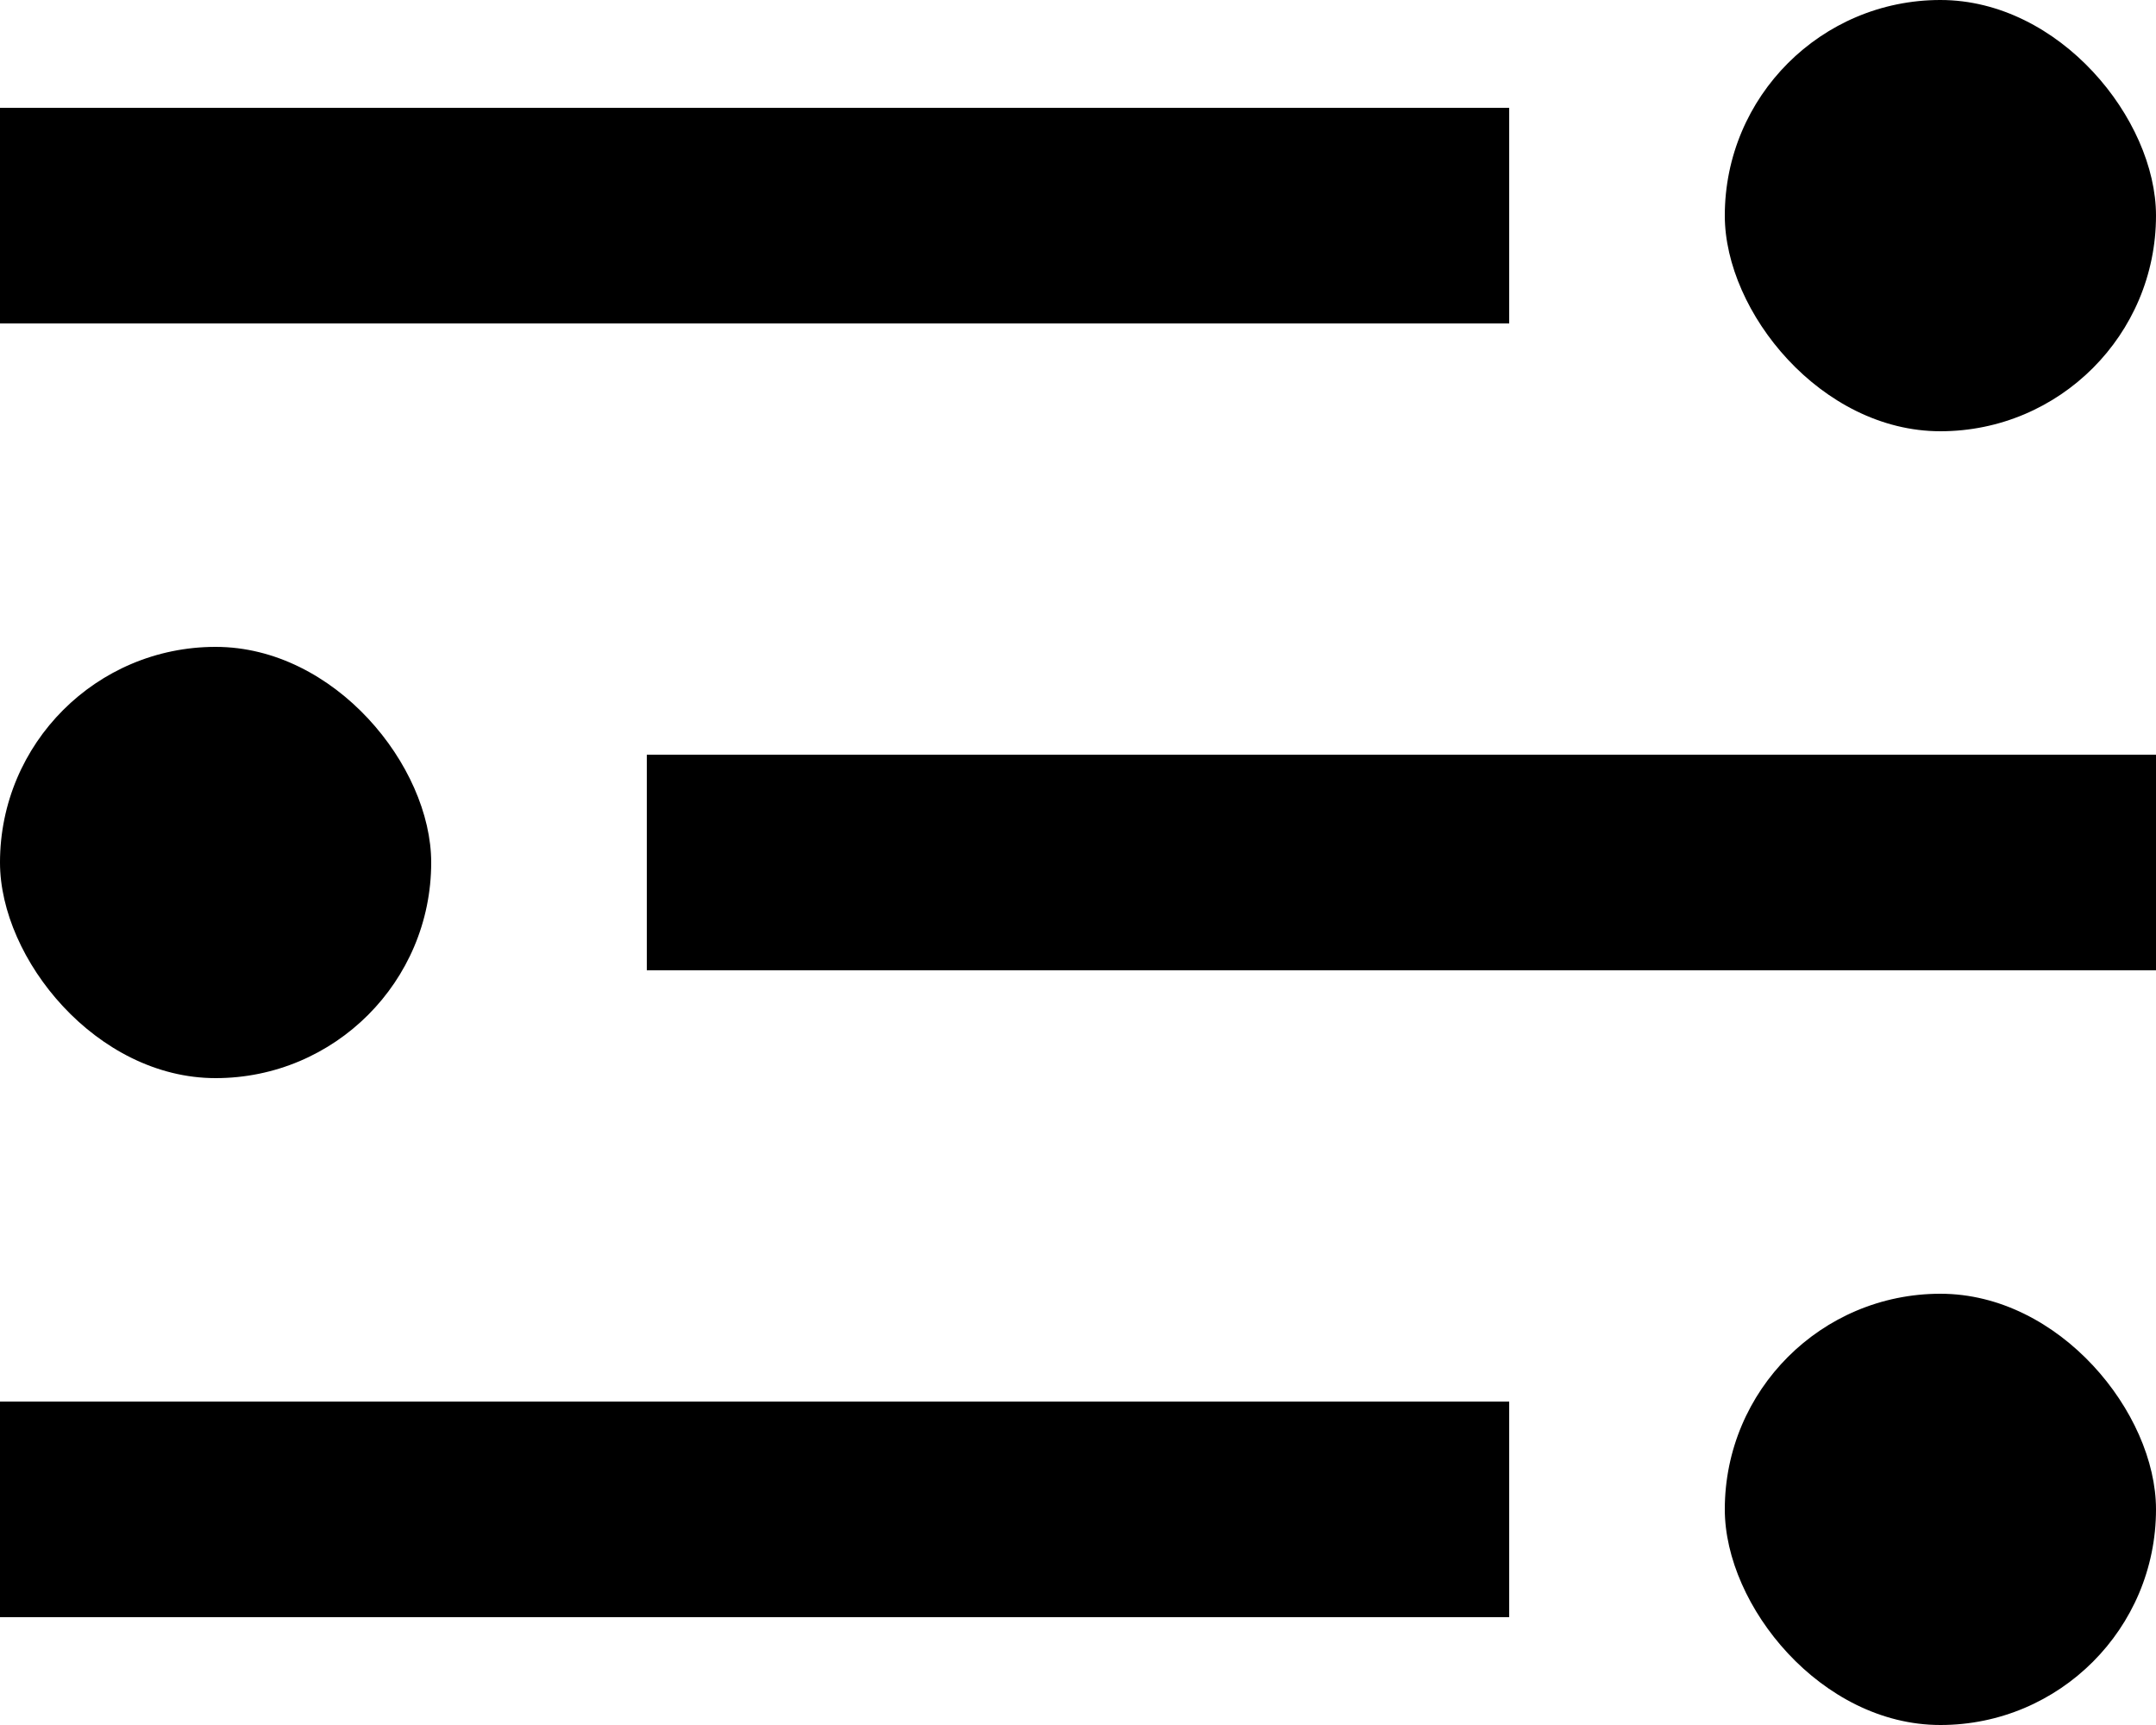
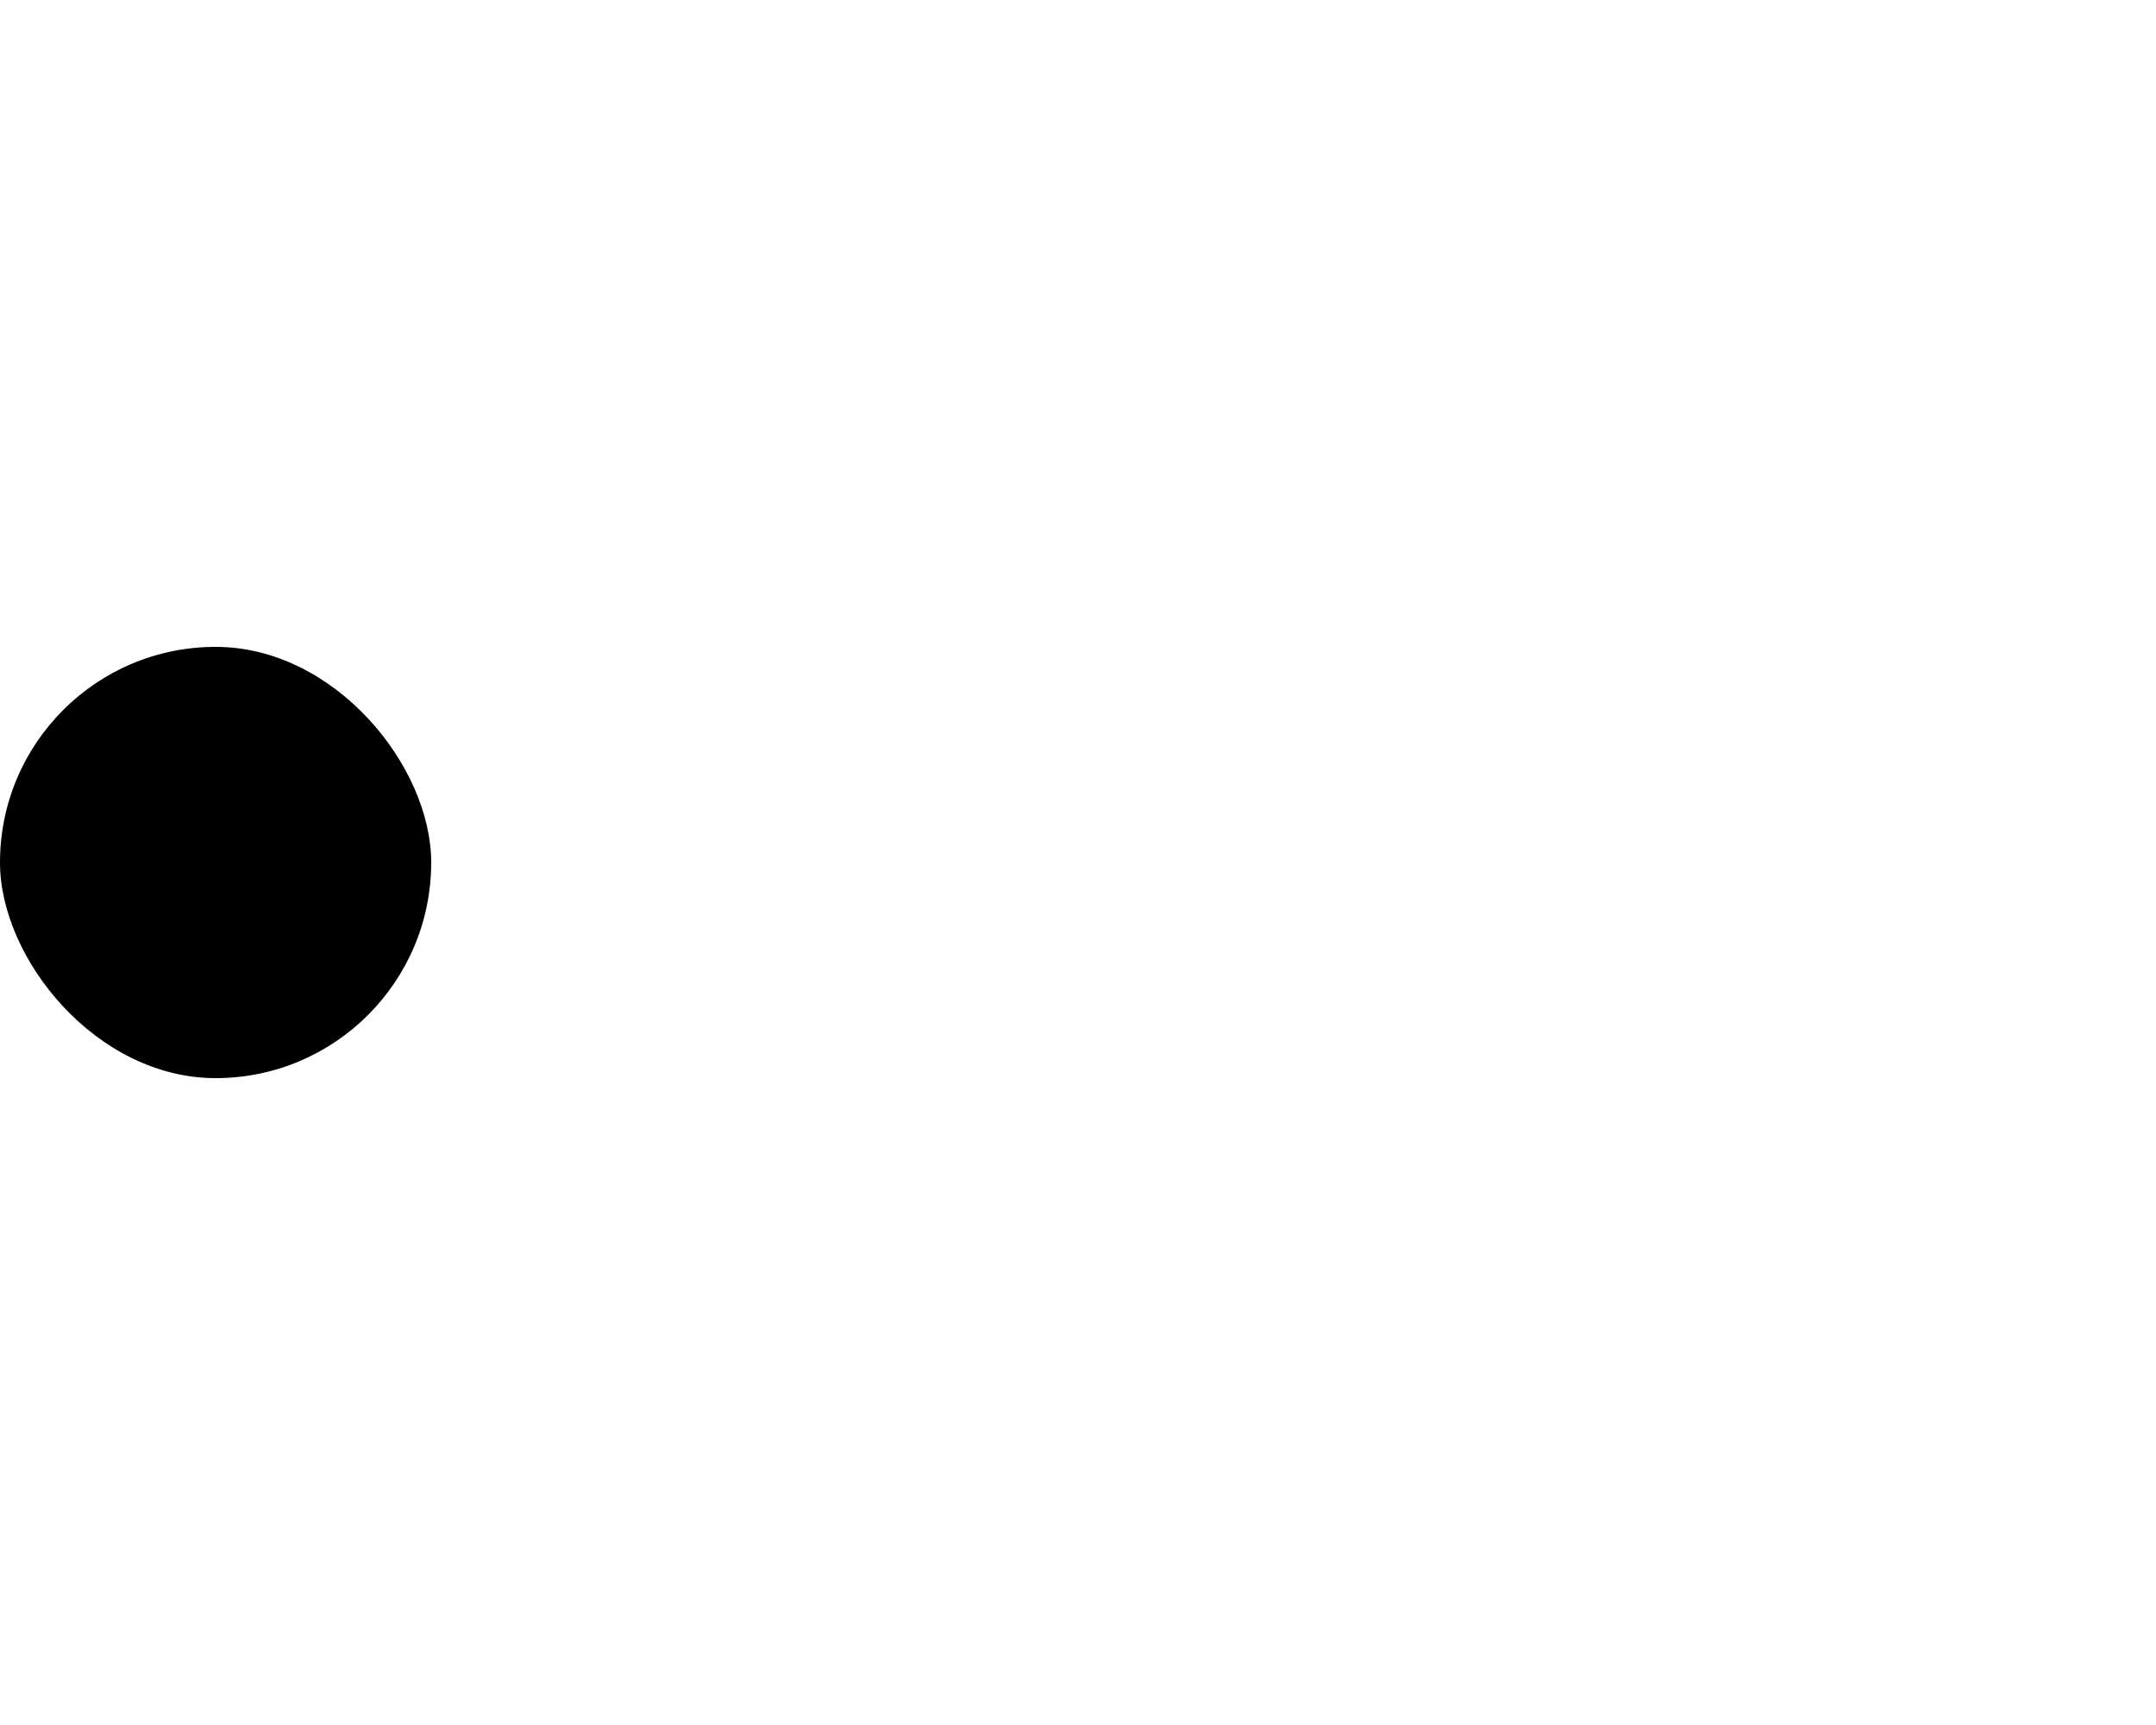
<svg xmlns="http://www.w3.org/2000/svg" width="20" height="16" viewBox="0 0 20 16" fill="none">
-   <rect y="1" width="14" height="2" fill="black" />
-   <rect y="13" width="14" height="2" fill="black" />
-   <rect x="6" y="7" width="14" height="2" fill="black" />
-   <rect x="16" width="4" height="4" rx="2" fill="black" />
-   <rect x="16" y="12" width="4" height="4" rx="2" fill="black" />
  <rect y="6" width="4" height="4" rx="2" fill="black" />
</svg>